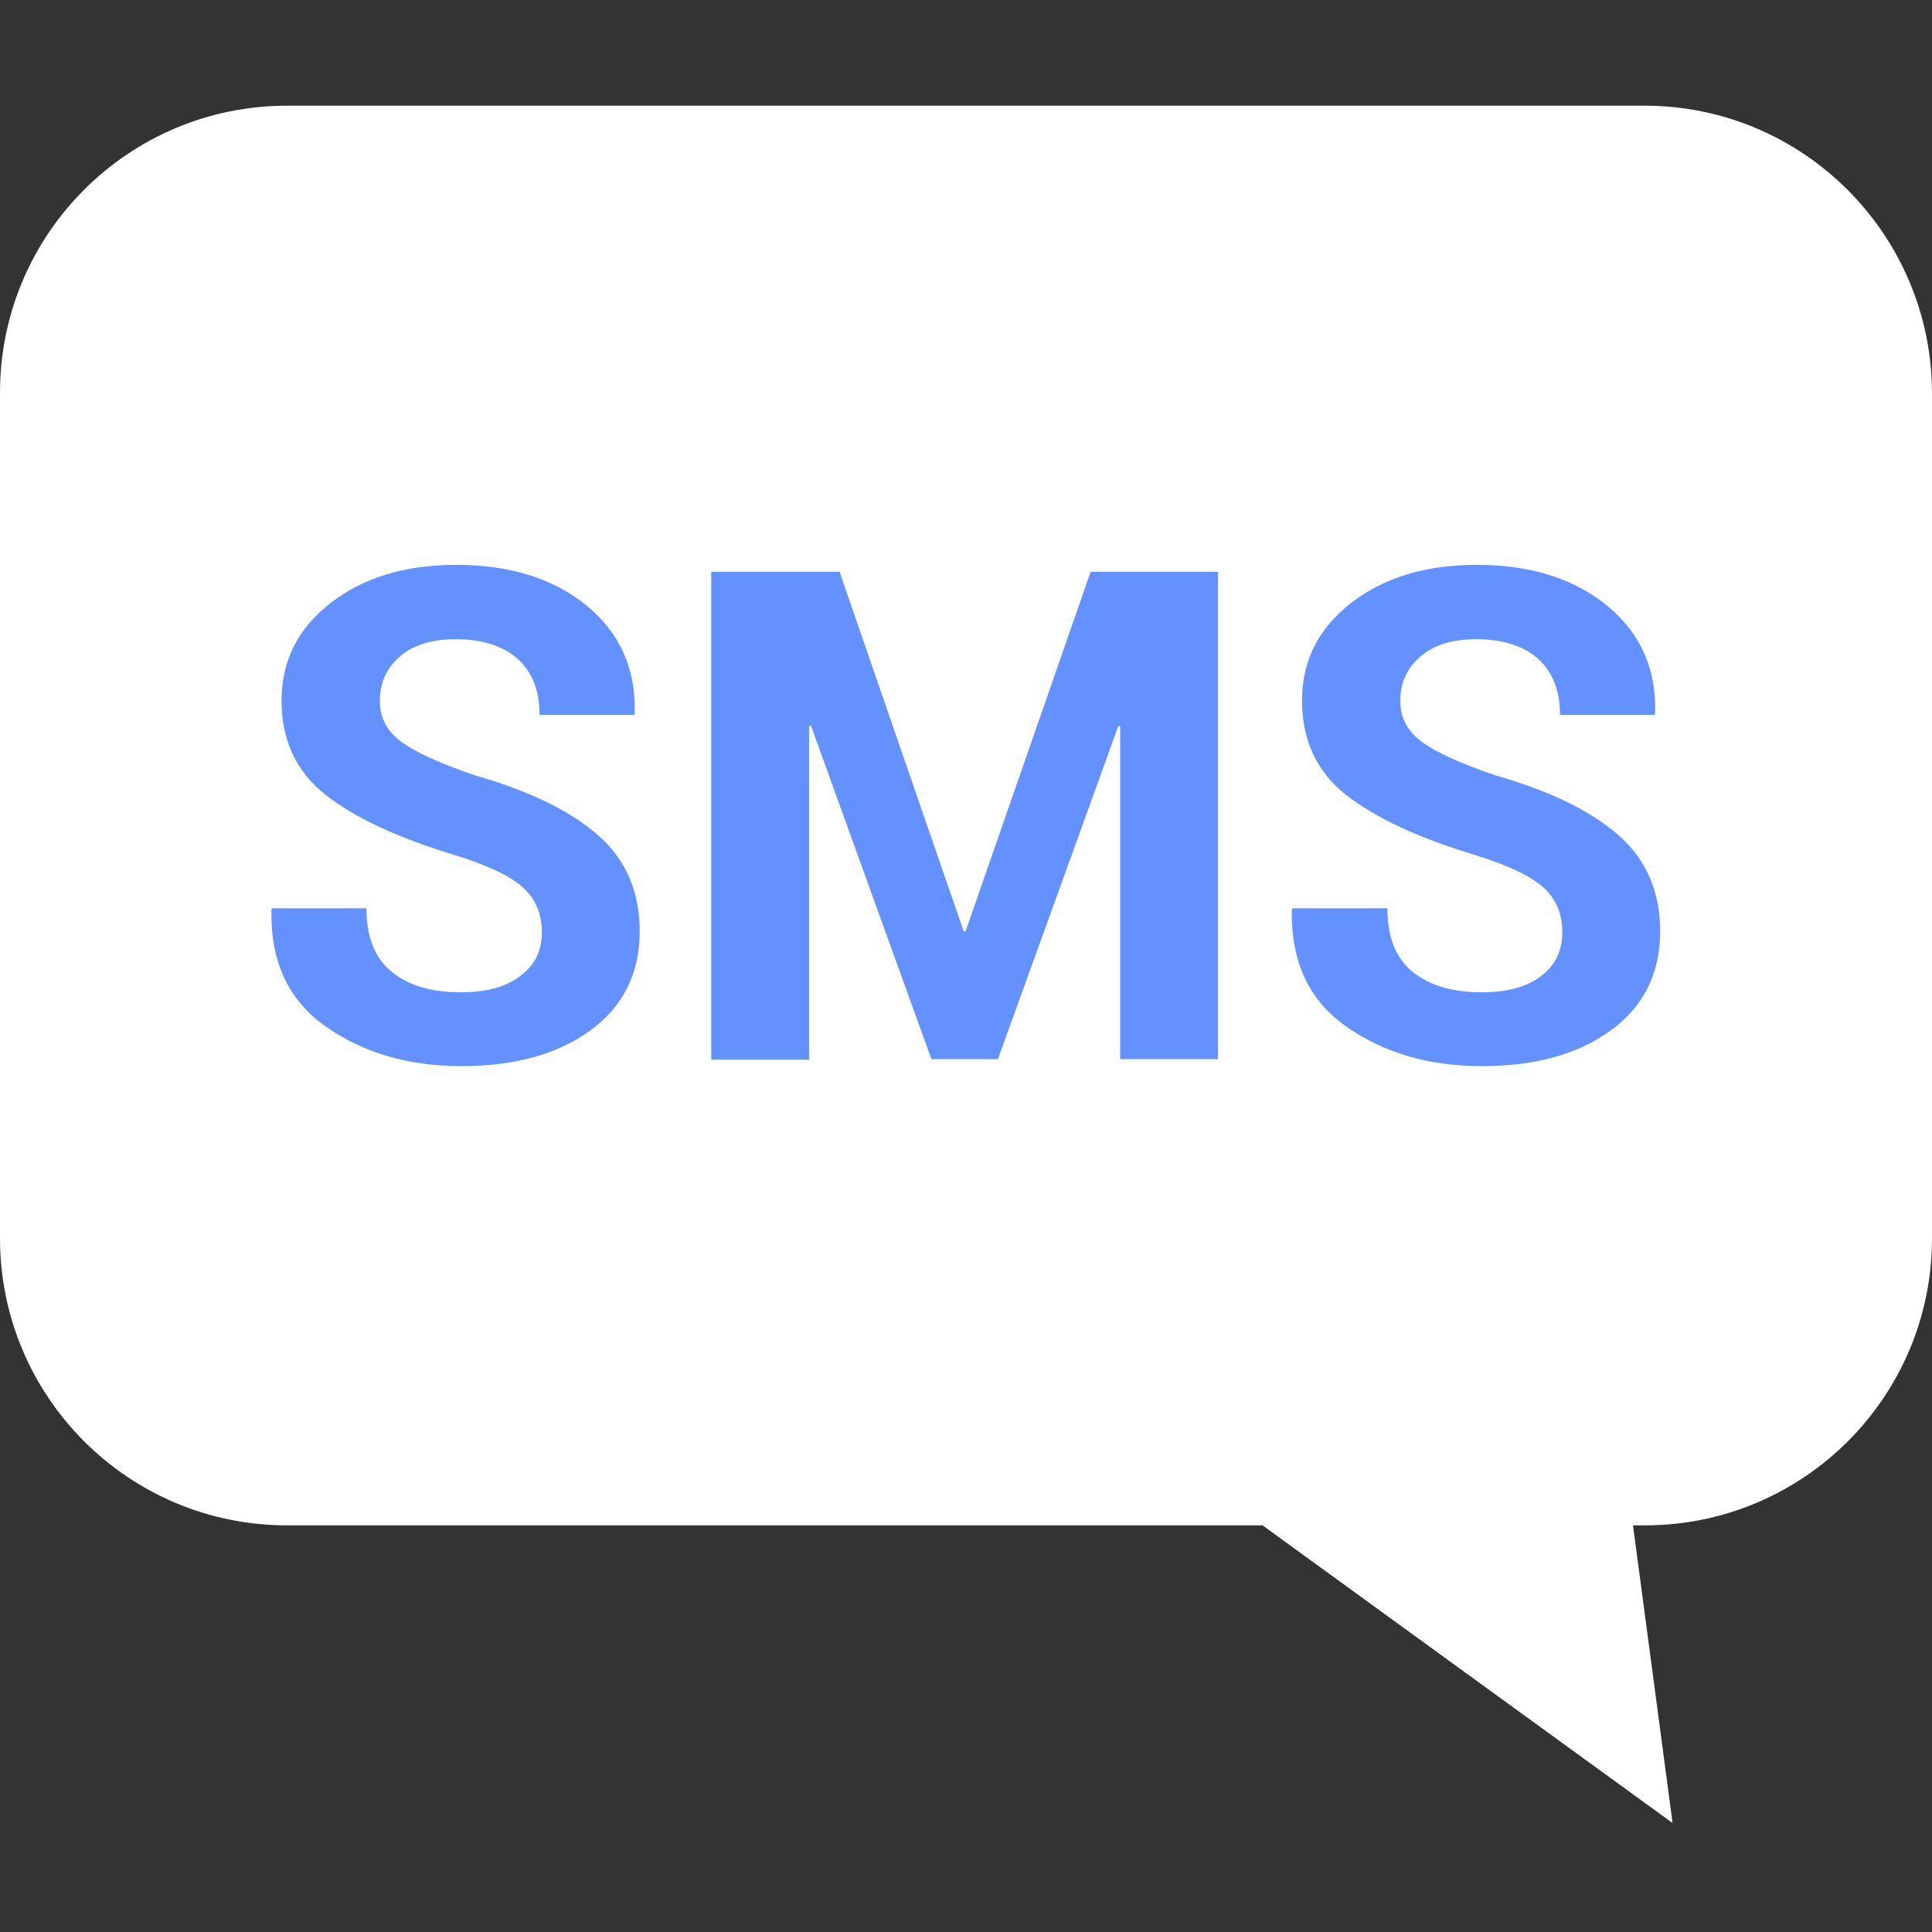
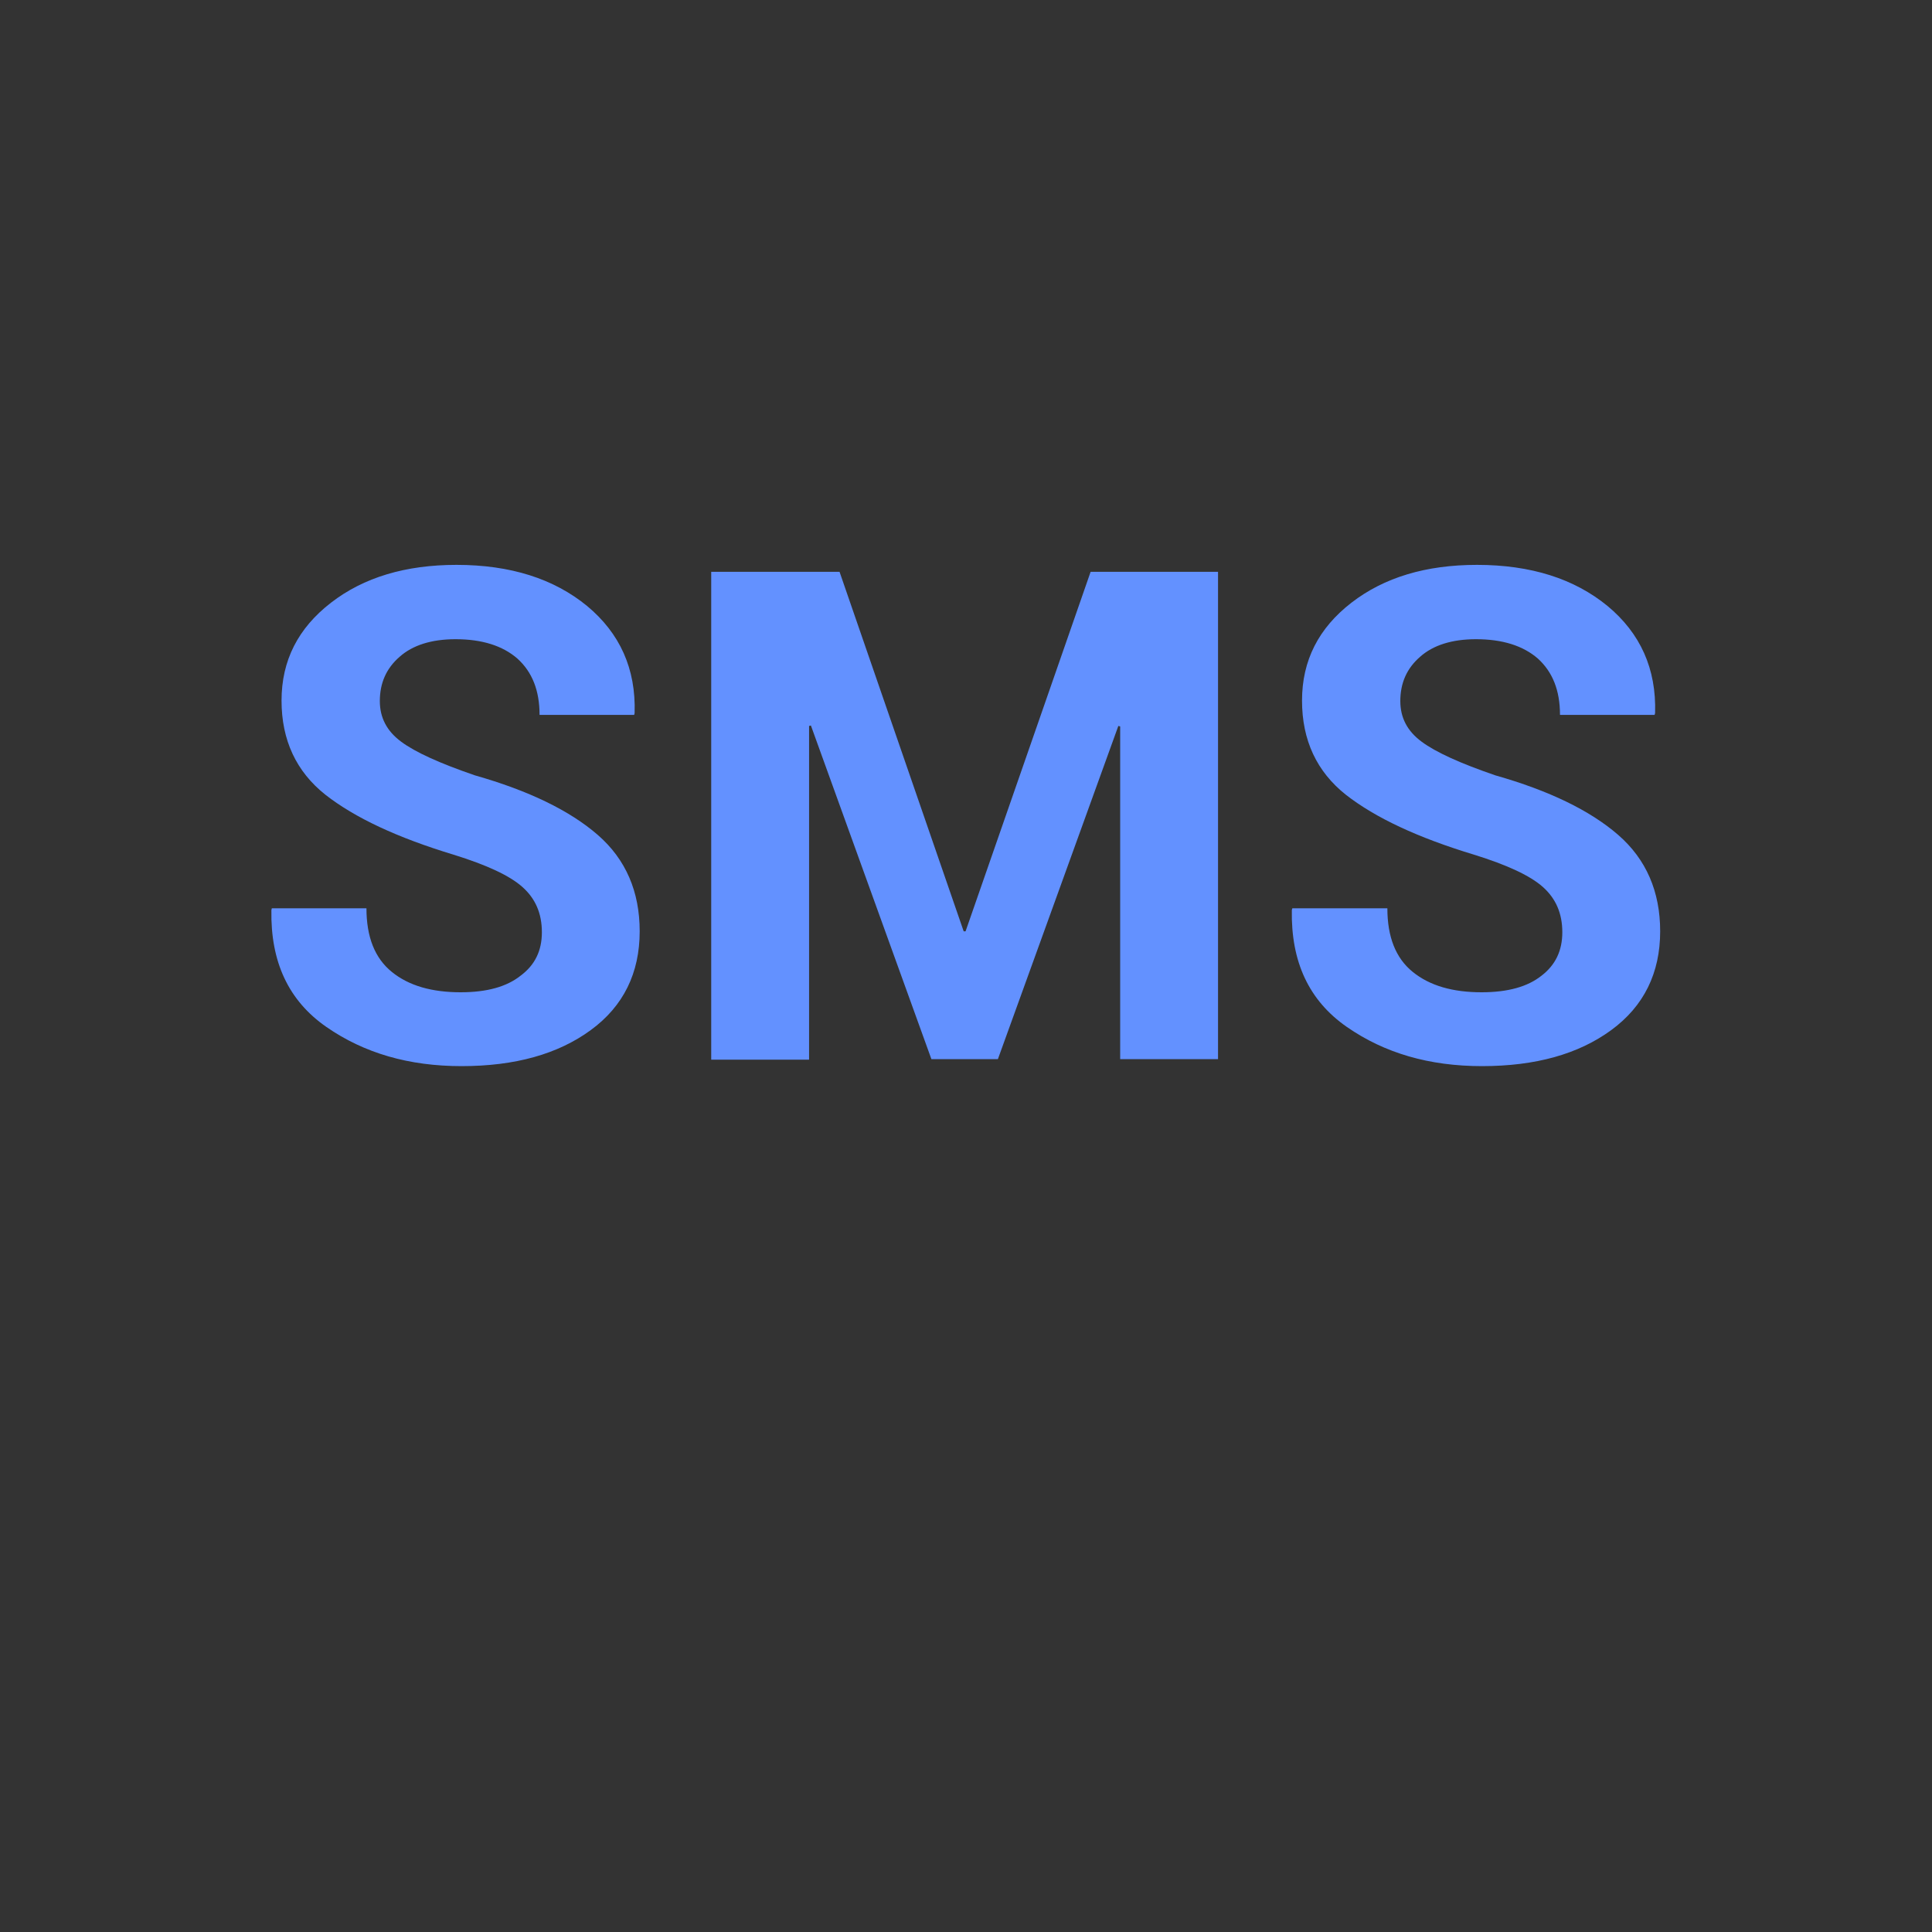
<svg xmlns="http://www.w3.org/2000/svg" width="40" height="40" viewBox="0 0 40 40" fill="none">
  <rect x="0" y="0" width="40" height="40" fill="#333333" stroke="none" />
-   <path d="M34.047 2.188H5.944C2.666 2.188 0 4.844 0 8.131V25.637C0 28.915 2.656 31.581 5.944 31.581H34.056C37.334 31.581 40 28.924 40 25.637V8.131C39.99 4.854 37.334 2.188 34.047 2.188Z" fill="white" />
-   <path d="M33.225 27.185L34.629 37.744L25.981 31.466L33.225 27.185Z" fill="white" />
+   <path d="M33.225 27.185L25.981 31.466L33.225 27.185Z" fill="white" />
  <path d="M11.219 19.302C11.219 18.91 11.085 18.604 10.817 18.365C10.55 18.126 10.072 17.907 9.393 17.696C8.228 17.343 7.348 16.932 6.737 16.454C6.135 15.976 5.829 15.326 5.829 14.505C5.829 13.673 6.173 13.004 6.852 12.479C7.53 11.953 8.4 11.695 9.451 11.695C10.569 11.695 11.467 11.982 12.155 12.546C12.833 13.11 13.168 13.845 13.139 14.763L13.13 14.801H11.171C11.171 14.294 11.018 13.912 10.712 13.635C10.406 13.368 9.976 13.234 9.432 13.234C8.935 13.234 8.543 13.358 8.275 13.597C7.998 13.836 7.864 14.142 7.864 14.514C7.864 14.858 8.008 15.135 8.304 15.355C8.6 15.575 9.107 15.804 9.833 16.053C10.941 16.368 11.792 16.779 12.375 17.285C12.958 17.792 13.244 18.461 13.244 19.282C13.244 20.142 12.91 20.831 12.231 21.327C11.553 21.824 10.664 22.073 9.556 22.073C8.466 22.073 7.54 21.805 6.756 21.261C5.972 20.716 5.6 19.913 5.619 18.843L5.628 18.805H7.587C7.587 19.397 7.759 19.837 8.113 20.123C8.466 20.41 8.944 20.544 9.537 20.544C10.081 20.544 10.492 20.429 10.779 20.2C11.075 19.98 11.219 19.684 11.219 19.302ZM19.952 19.282H19.991L22.58 11.839H25.218V21.929H23.192V15.04L23.154 15.03L20.66 21.929H19.284L16.789 15.021L16.751 15.03V21.939H14.725V11.839H17.382L19.952 19.282ZM32.346 19.302C32.346 18.91 32.212 18.604 31.945 18.365C31.677 18.126 31.199 17.907 30.521 17.696C29.355 17.343 28.476 16.932 27.864 16.454C27.262 15.976 26.957 15.326 26.957 14.505C26.957 13.673 27.301 13.004 27.979 12.479C28.658 11.953 29.527 11.695 30.578 11.695C31.696 11.695 32.594 11.982 33.282 12.546C33.961 13.11 34.295 13.845 34.267 14.763L34.257 14.801H32.298C32.298 14.294 32.145 13.912 31.84 13.635C31.534 13.368 31.104 13.234 30.559 13.234C30.062 13.234 29.671 13.358 29.403 13.597C29.126 13.836 28.992 14.142 28.992 14.514C28.992 14.858 29.135 15.135 29.432 15.355C29.728 15.575 30.234 15.804 30.96 16.053C32.069 16.368 32.919 16.779 33.502 17.285C34.085 17.792 34.372 18.461 34.372 19.282C34.372 20.142 34.037 20.831 33.359 21.327C32.681 21.824 31.792 22.073 30.683 22.073C29.594 22.073 28.667 21.805 27.884 21.261C27.1 20.716 26.727 19.913 26.746 18.843L26.756 18.805H28.724C28.724 19.397 28.896 19.837 29.25 20.123C29.604 20.41 30.081 20.544 30.674 20.544C31.218 20.544 31.629 20.429 31.916 20.2C32.203 19.98 32.346 19.684 32.346 19.302Z" fill="#6391FF" />
</svg>